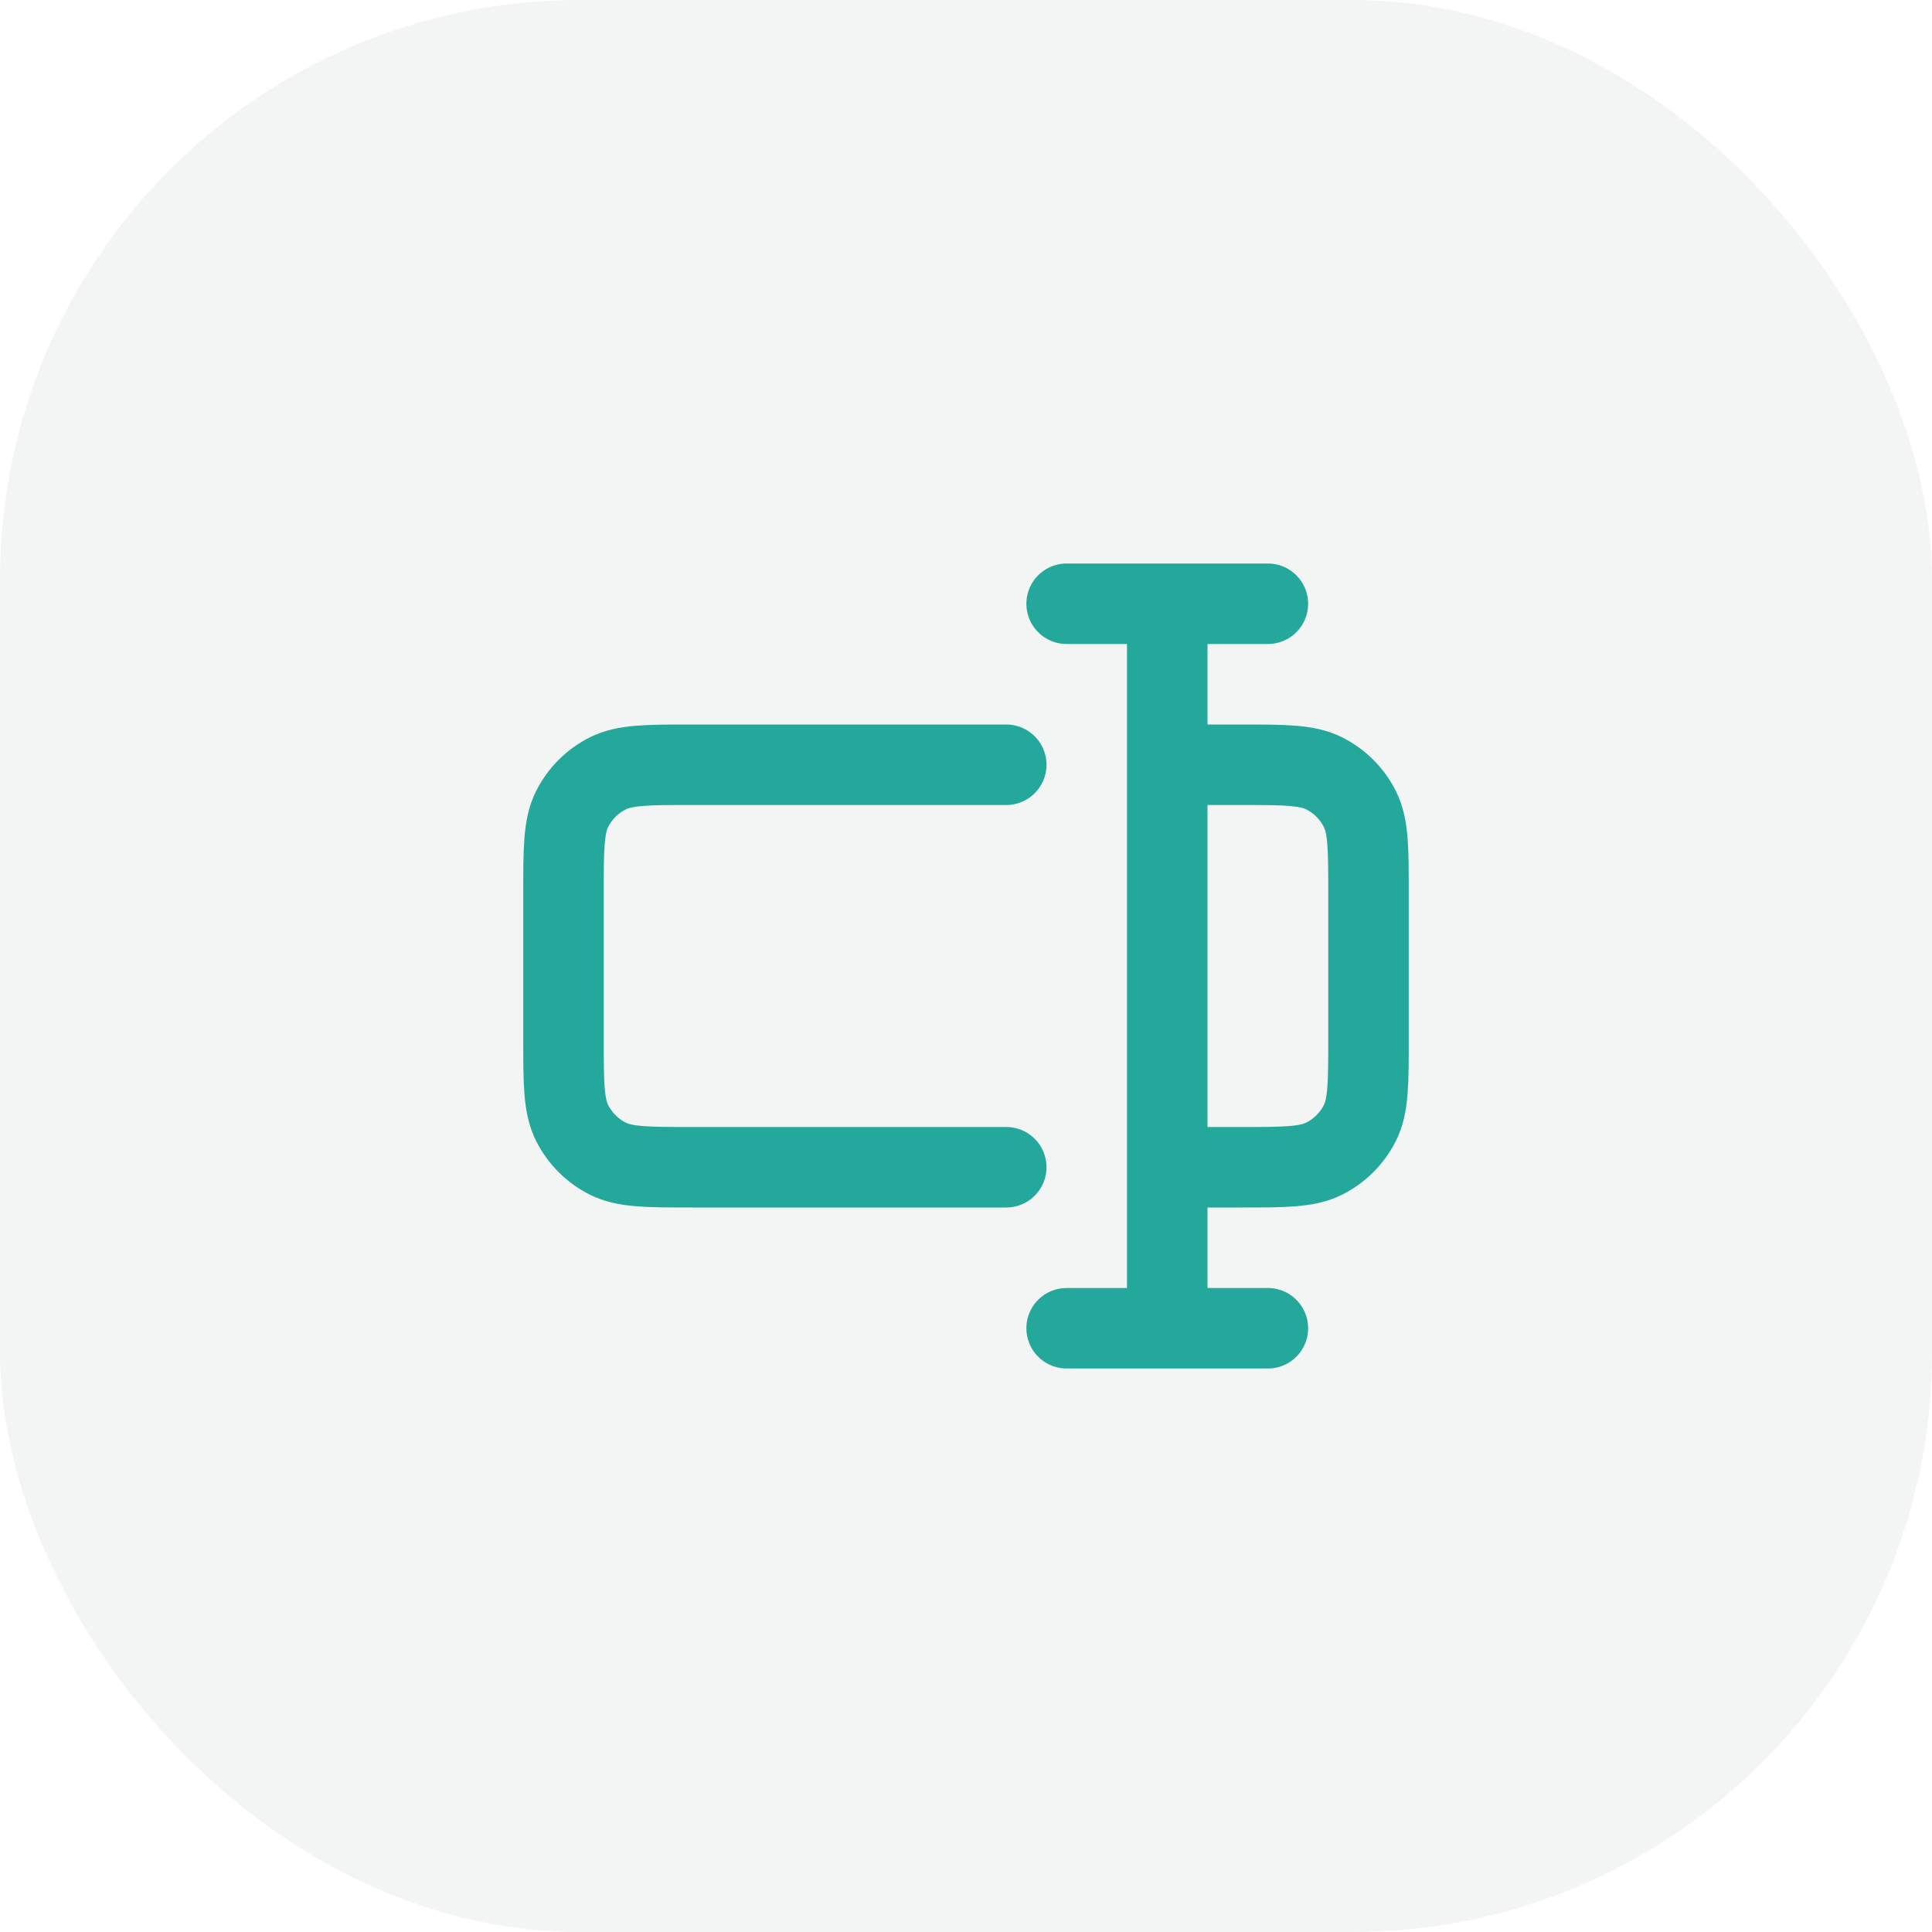
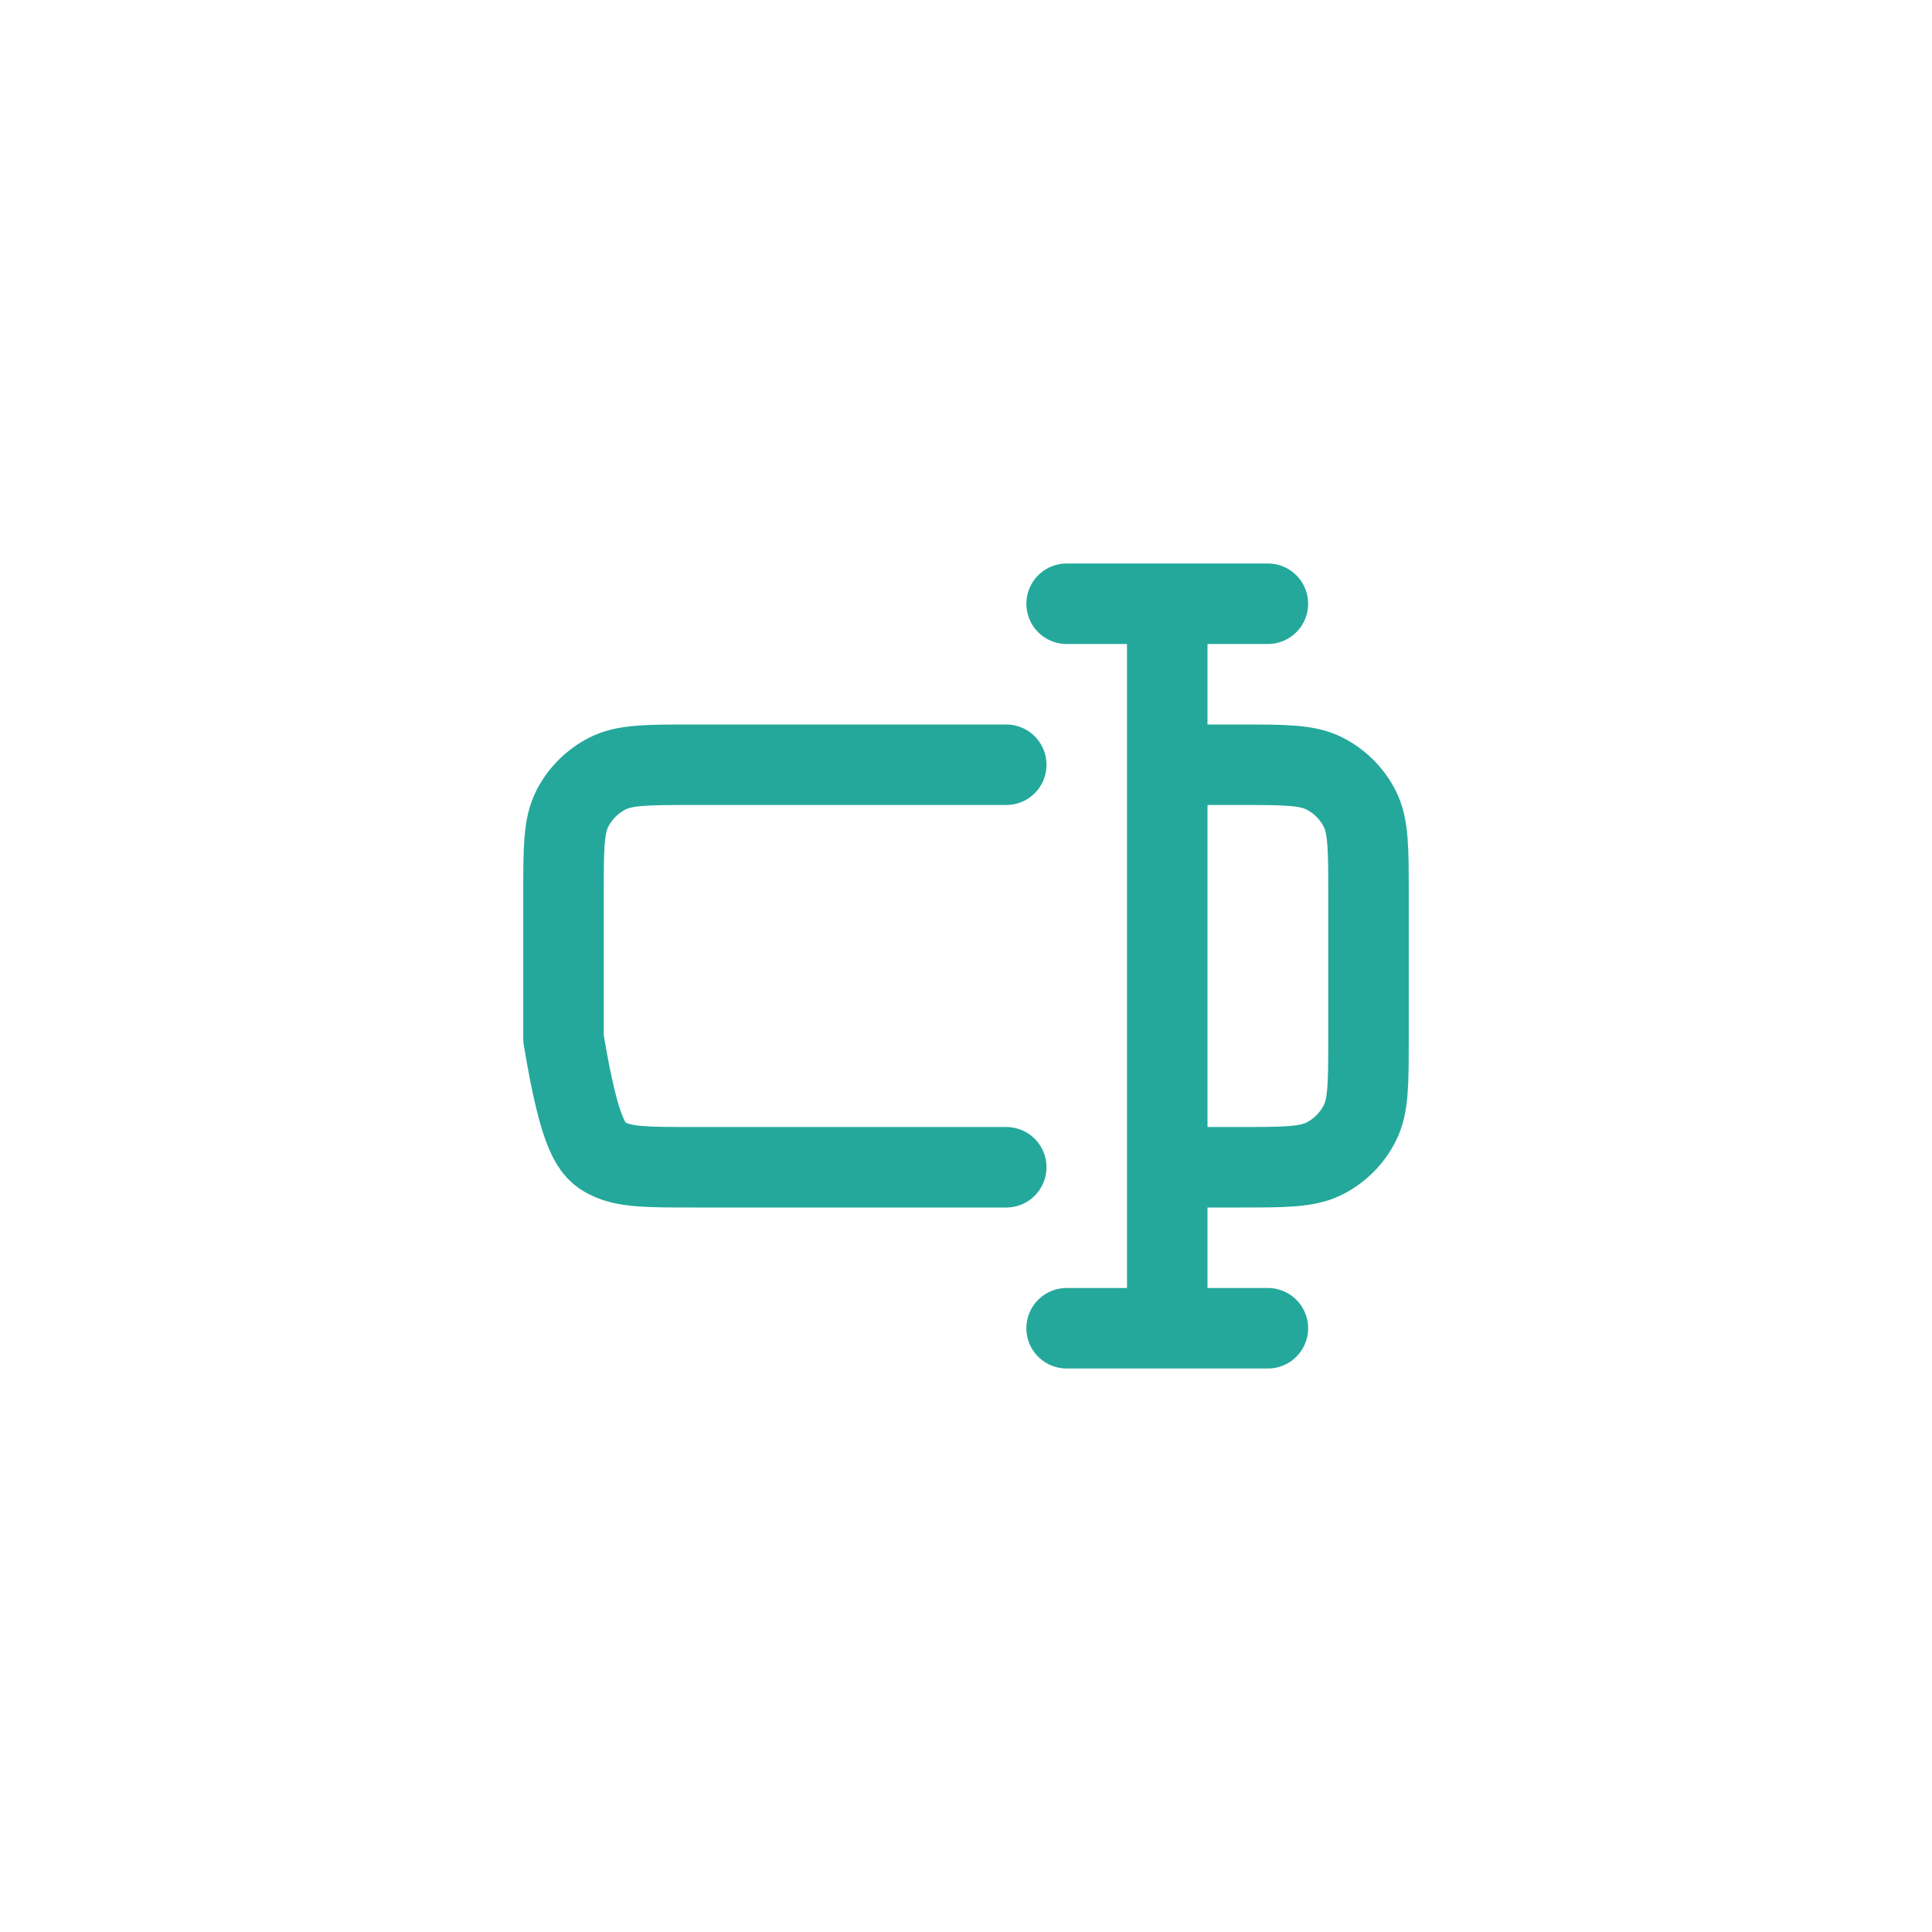
<svg xmlns="http://www.w3.org/2000/svg" width="60" height="60" viewBox="0 0 60 60" fill="none">
-   <rect width="60" height="60" rx="18" fill="#022425" fill-opacity="0.05" />
-   <path d="M31.25 23.75H21.5C20.1 23.75 19.4 23.75 18.865 24.023C18.395 24.262 18.012 24.645 17.773 25.115C17.5 25.65 17.5 26.35 17.5 27.75V32.25C17.5 33.65 17.5 34.35 17.773 34.885C18.012 35.355 18.395 35.738 18.865 35.977C19.4 36.25 20.1 36.25 21.5 36.25H31.25M36.25 23.75H38.5C39.9 23.75 40.6 23.75 41.135 24.023C41.605 24.262 41.988 24.645 42.227 25.115C42.5 25.65 42.5 26.35 42.5 27.75V32.25C42.5 33.65 42.5 34.35 42.227 34.885C41.988 35.355 41.605 35.738 41.135 35.977C40.6 36.25 39.9 36.25 38.5 36.25H36.25M36.25 41.25L36.25 18.75M39.375 18.75L33.125 18.75M39.375 41.25L33.125 41.25" stroke="#24A89C" stroke-width="2.5" stroke-linecap="round" stroke-linejoin="round" />
+   <path d="M31.25 23.75H21.5C20.1 23.75 19.4 23.75 18.865 24.023C18.395 24.262 18.012 24.645 17.773 25.115C17.5 25.65 17.5 26.35 17.5 27.75V32.25C18.012 35.355 18.395 35.738 18.865 35.977C19.4 36.25 20.1 36.25 21.5 36.25H31.25M36.25 23.75H38.5C39.9 23.75 40.6 23.75 41.135 24.023C41.605 24.262 41.988 24.645 42.227 25.115C42.5 25.65 42.5 26.35 42.5 27.75V32.25C42.5 33.65 42.5 34.35 42.227 34.885C41.988 35.355 41.605 35.738 41.135 35.977C40.6 36.25 39.9 36.25 38.5 36.25H36.25M36.25 41.25L36.25 18.75M39.375 18.75L33.125 18.75M39.375 41.25L33.125 41.25" stroke="#24A89C" stroke-width="2.5" stroke-linecap="round" stroke-linejoin="round" />
</svg>